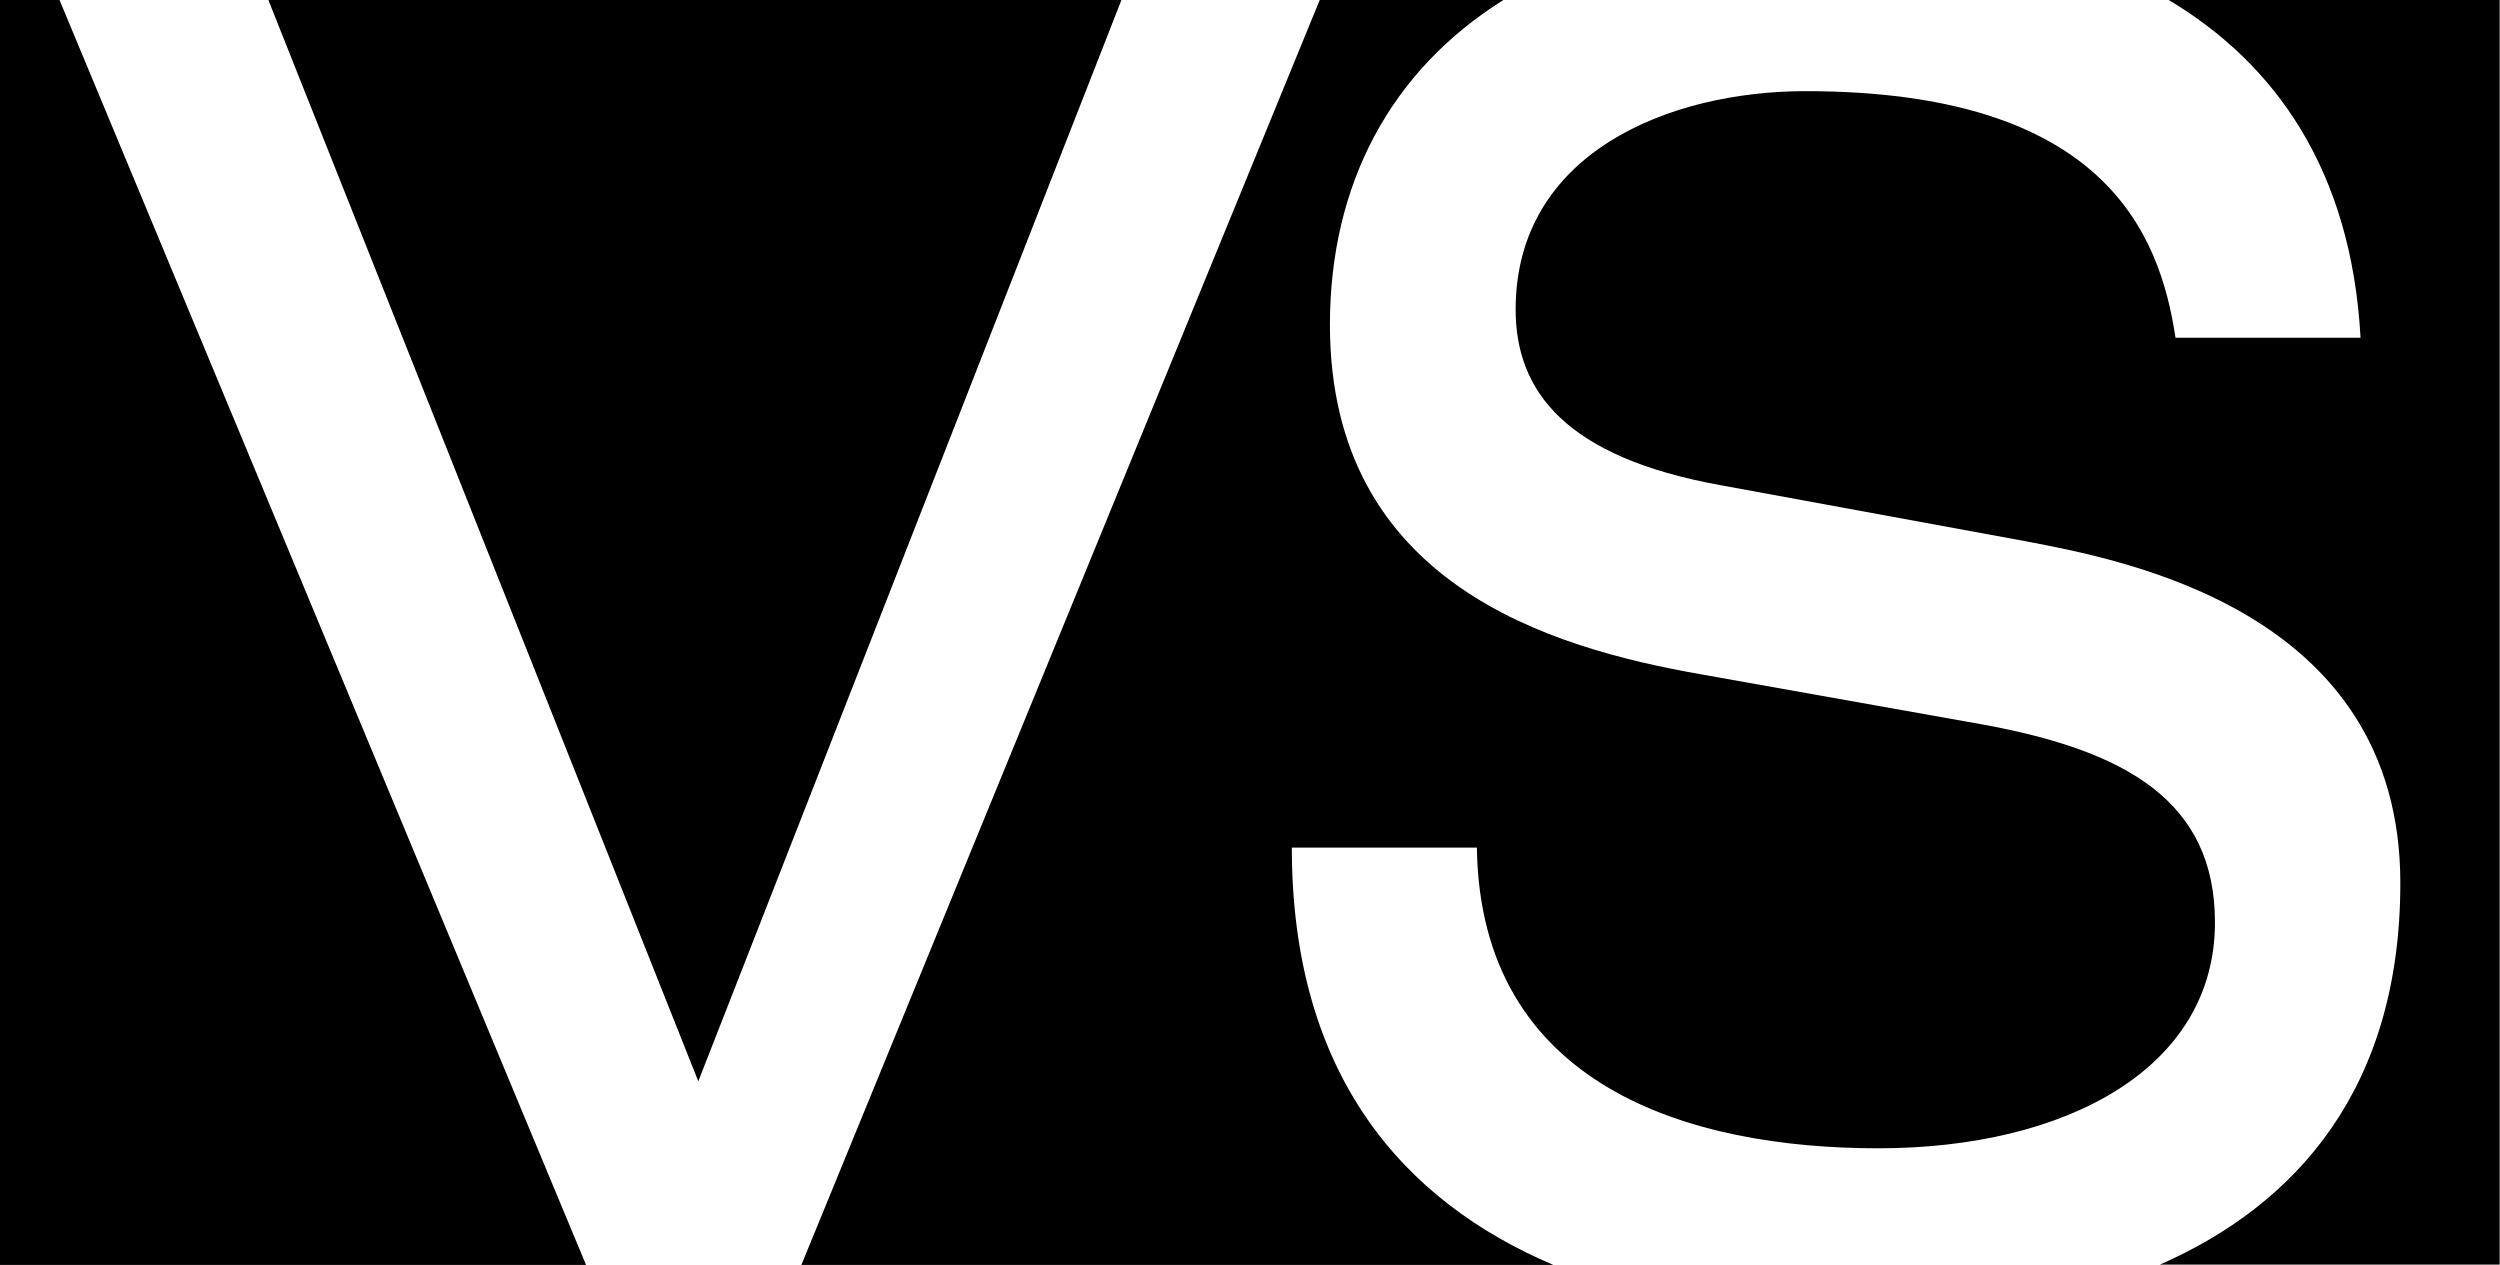
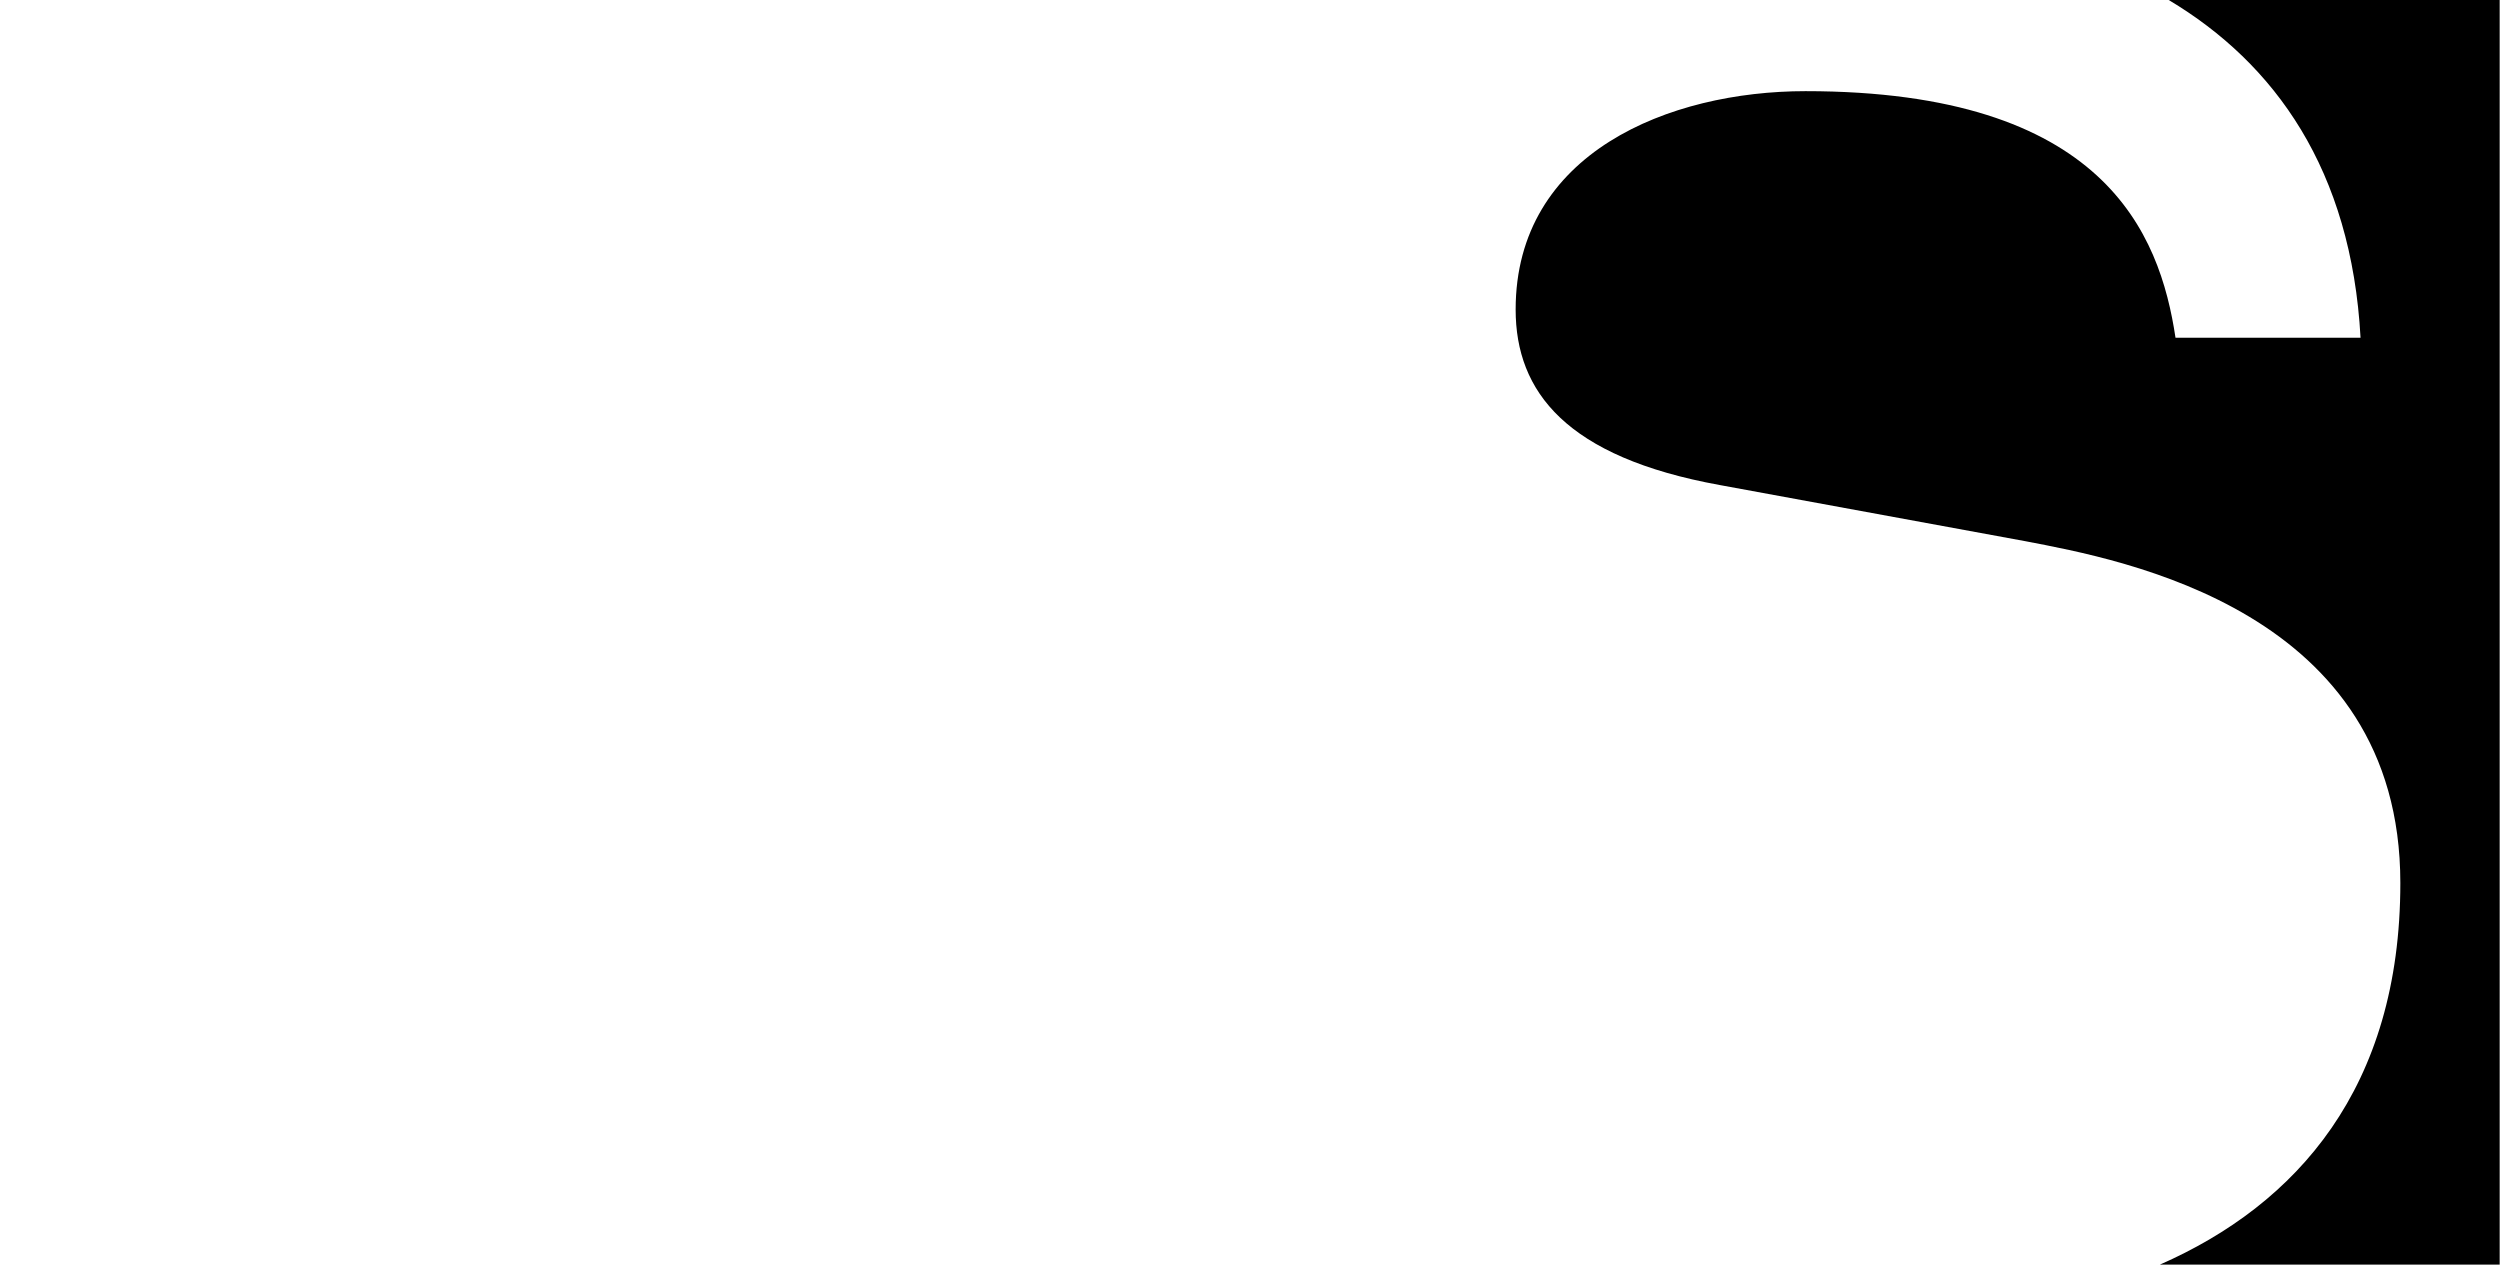
<svg xmlns="http://www.w3.org/2000/svg" id="uuid-1b319778-0387-4a55-8bb5-1a8088327d5c" viewBox="0 0 73.5 37.19">
  <g id="uuid-7bb78416-4335-4290-b80f-fd08498f9852">
-     <path d="M44.22,0h-5.42l-15.24,37.19h22.11c-4.43-1.88-7.69-5.6-7.69-12.27h5.44c.1,7.03,6.26,8.84,11.8,8.84s9.9-2.36,9.9-6.64c0-3.57-2.62-5.05-6.83-5.82l-8.31-1.48c-4.36-.77-10.88-2.64-10.88-10.27,0-4.13,1.78-7.47,5.1-9.55Z" />
-     <polygon points="20.53 31.79 32.97 0 7.89 0 20.53 31.79" />
-     <polygon points="1.75 0 0 0 0 37.19 17.23 37.19 1.75 0" />
    <path d="M63.76,0c3.13,1.87,5.37,5,5.64,9.93h-5.44c-.46-3.07-2.1-7.25-10.88-7.25-4,0-8.52,1.81-8.52,6.42,0,2.42,1.49,4.34,6,5.16l8.98,1.65c2.87.55,11.03,2.03,11.03,10.05,0,6.02-3.04,9.45-7.07,11.22h9.99V0h-9.74Z" />
  </g>
</svg>